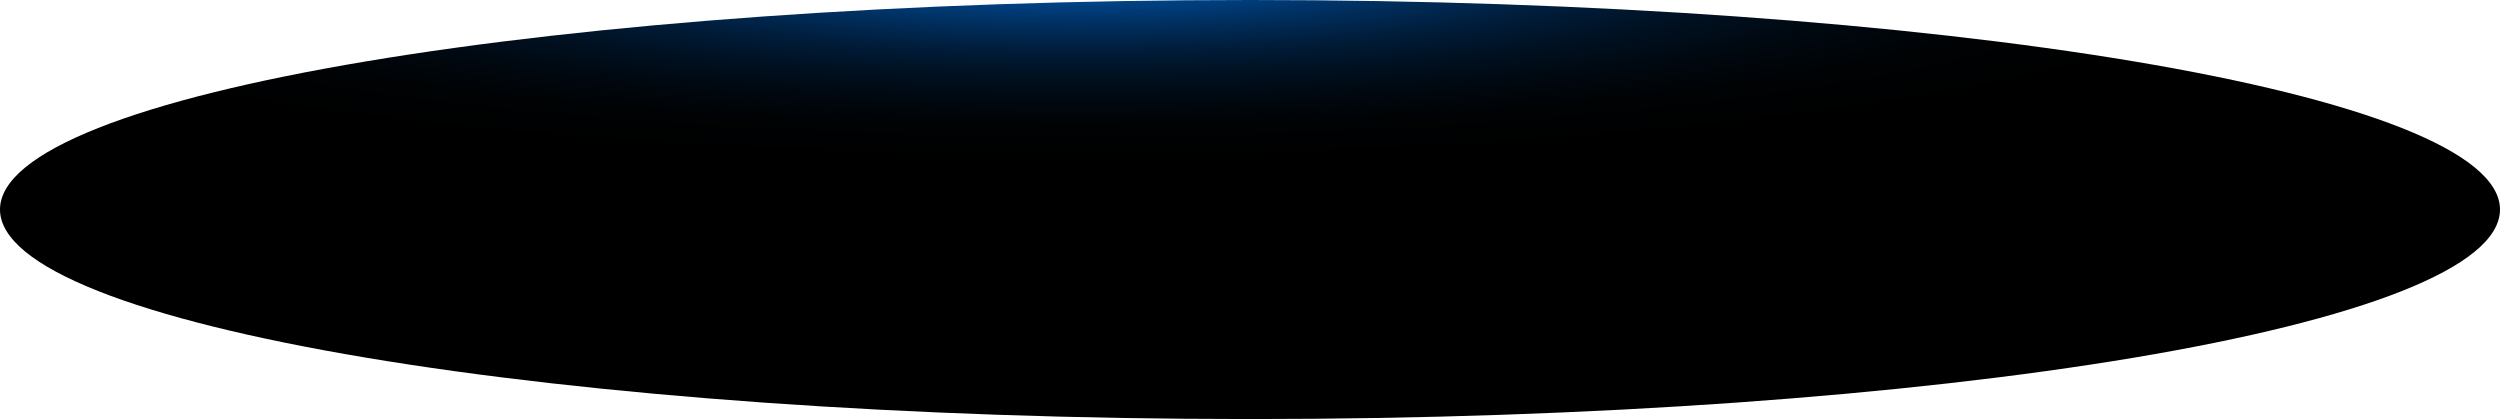
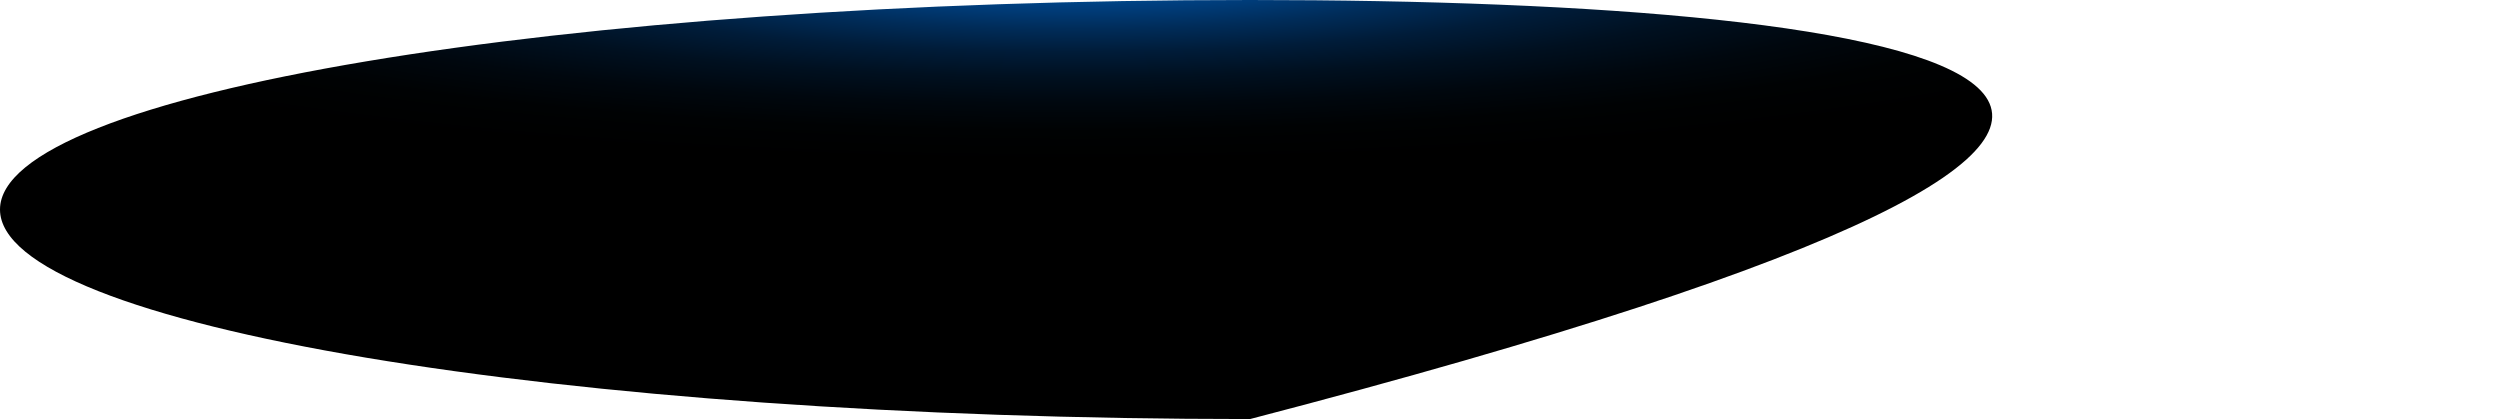
<svg xmlns="http://www.w3.org/2000/svg" fill="none" height="100%" overflow="visible" preserveAspectRatio="none" style="display: block;" viewBox="0 0 89.295 14.968" width="100%">
-   <path d="M44.648 14.968C69.306 14.968 89.295 11.617 89.295 7.484C89.295 3.351 69.306 0 44.648 0C19.989 0 0 3.351 0 7.484C0 11.617 19.989 14.968 44.648 14.968Z" fill="url(#paint0_radial_0_349)" id="Vector" style="mix-blend-mode:screen" />
+   <path d="M44.648 14.968C89.295 3.351 69.306 0 44.648 0C19.989 0 0 3.351 0 7.484C0 11.617 19.989 14.968 44.648 14.968Z" fill="url(#paint0_radial_0_349)" id="Vector" style="mix-blend-mode:screen" />
  <defs>
    <radialGradient cx="0" cy="0" gradientTransform="translate(38.411 -1.639) rotate(-90) scale(7.425 44.548)" gradientUnits="userSpaceOnUse" id="paint0_radial_0_349" r="1">
      <stop stop-color="#0089D9" />
      <stop offset="0.25" stop-color="#003F7F" />
      <stop offset="0.36" stop-color="#002C59" />
      <stop offset="0.47" stop-color="#001C39" />
      <stop offset="0.59" stop-color="#001020" />
      <stop offset="0.72" stop-color="#00070E" />
      <stop offset="0.85" stop-color="#000203" />
      <stop offset="1" />
    </radialGradient>
  </defs>
</svg>